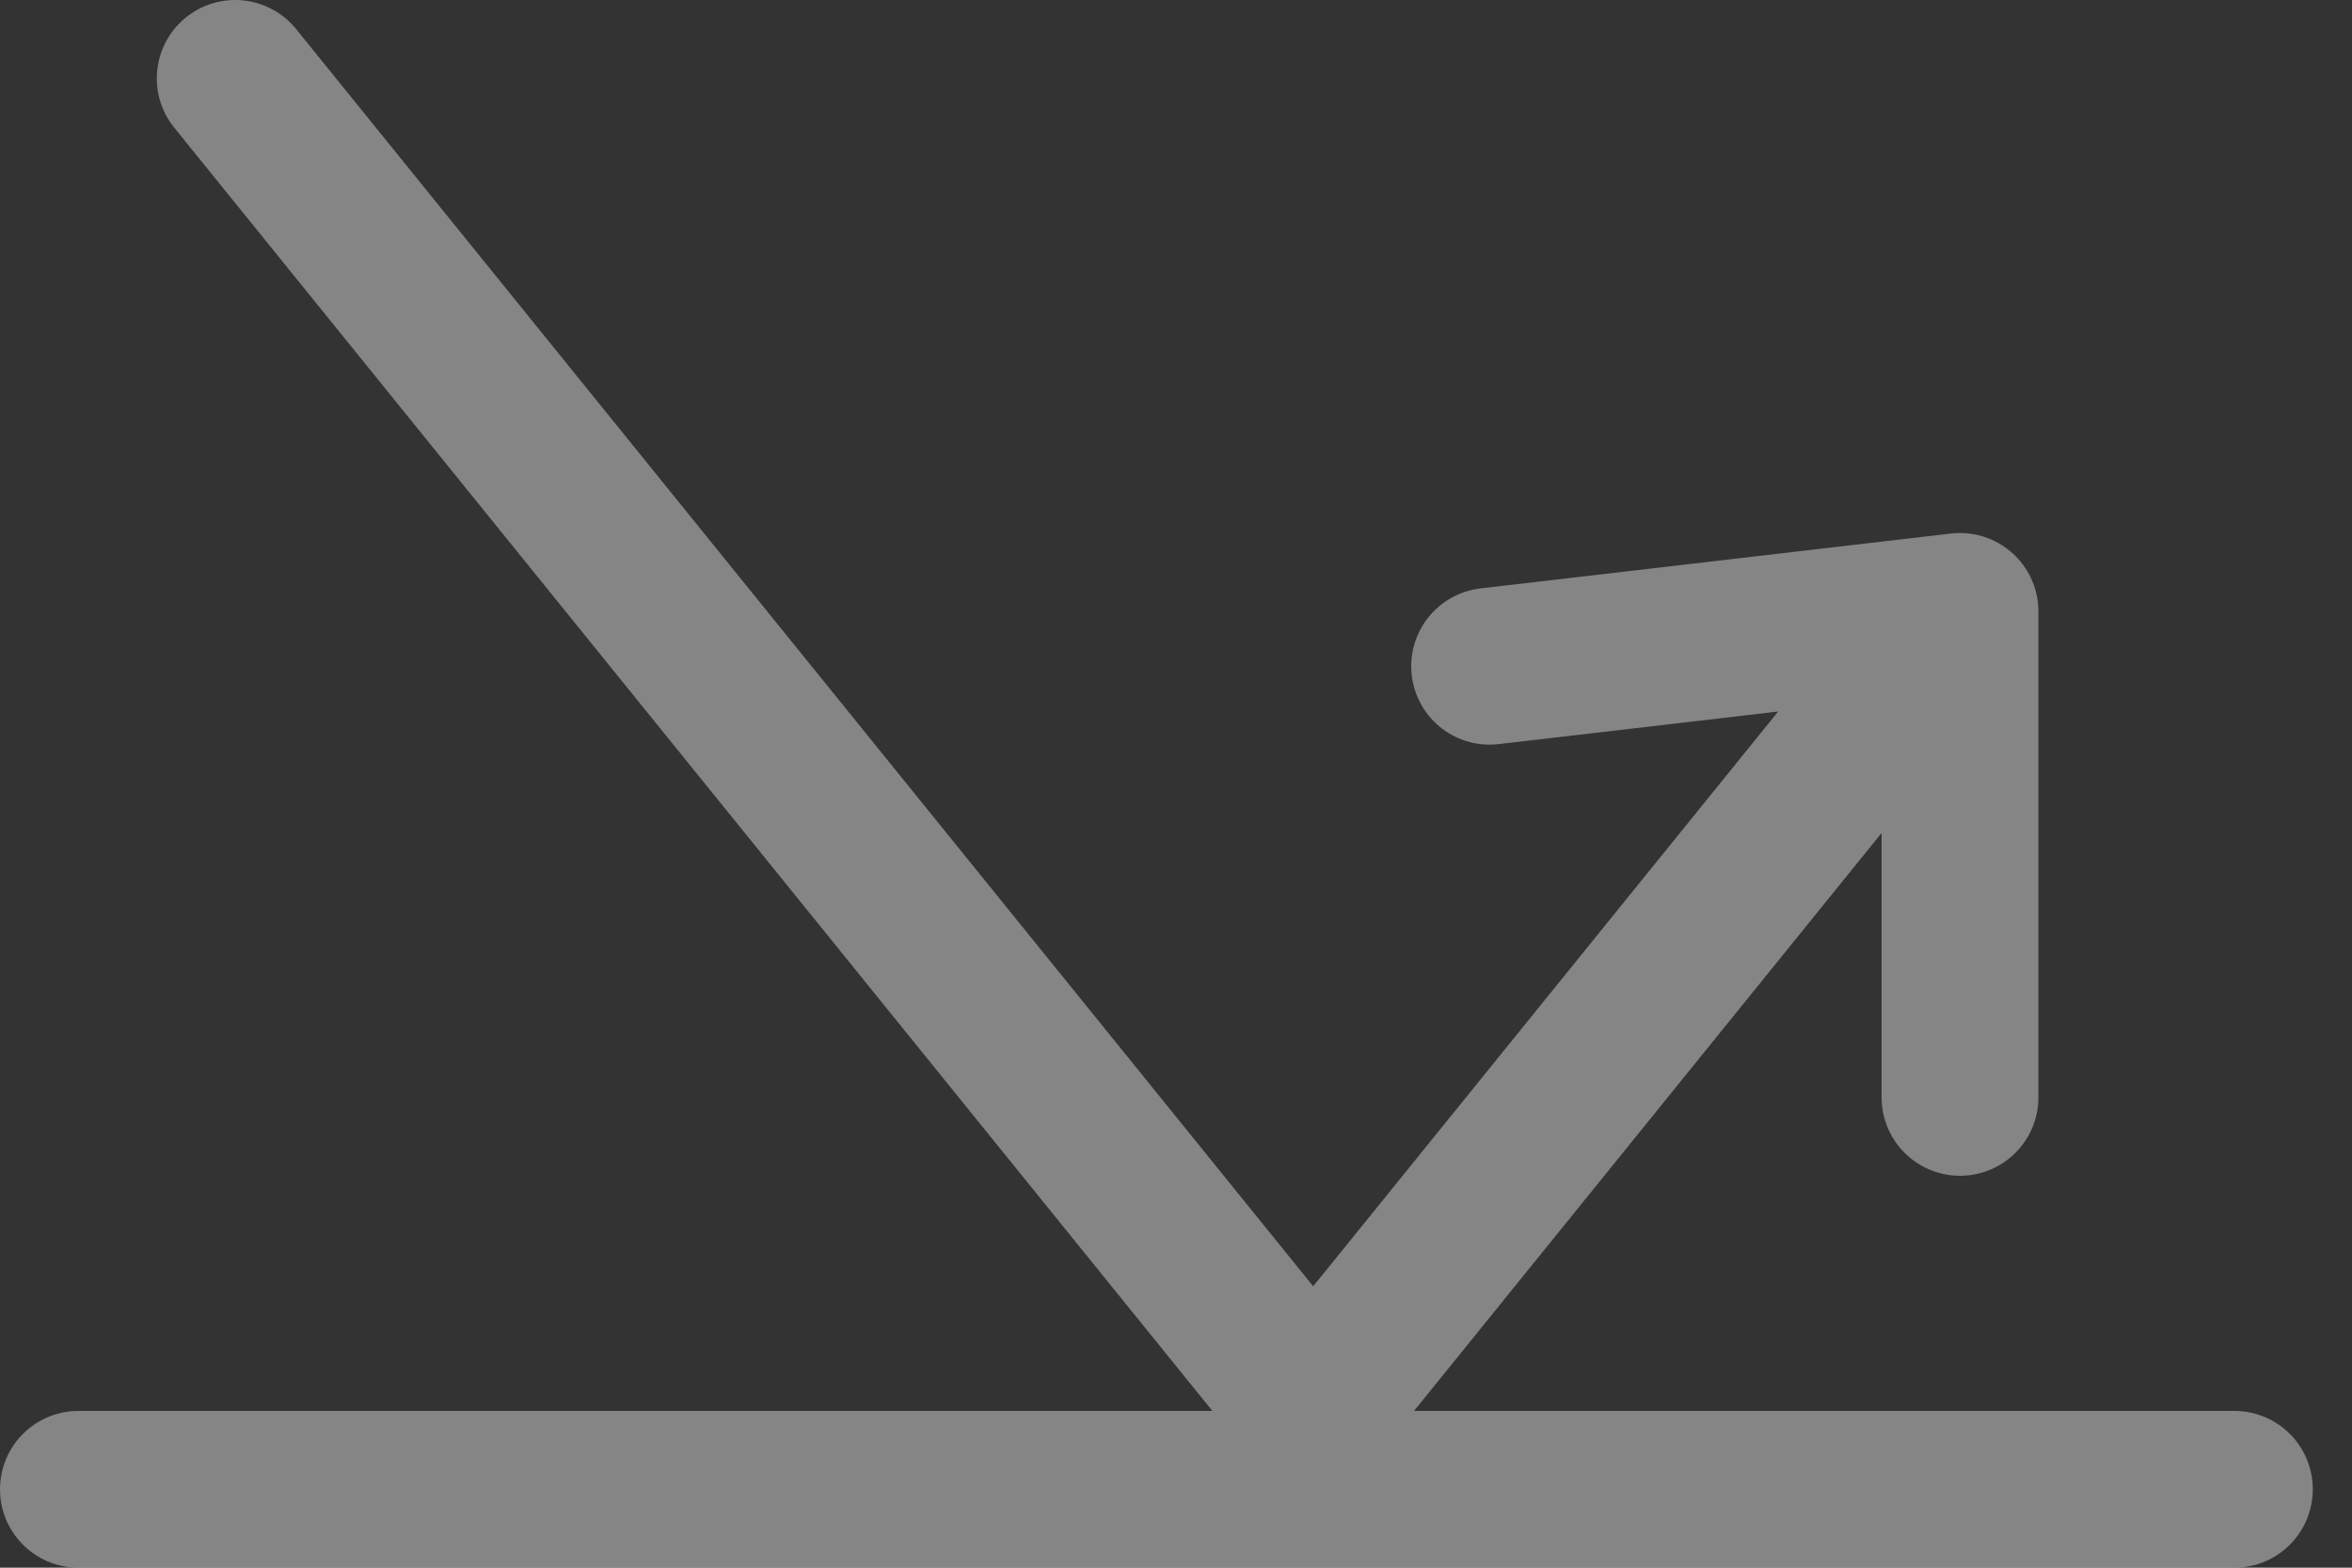
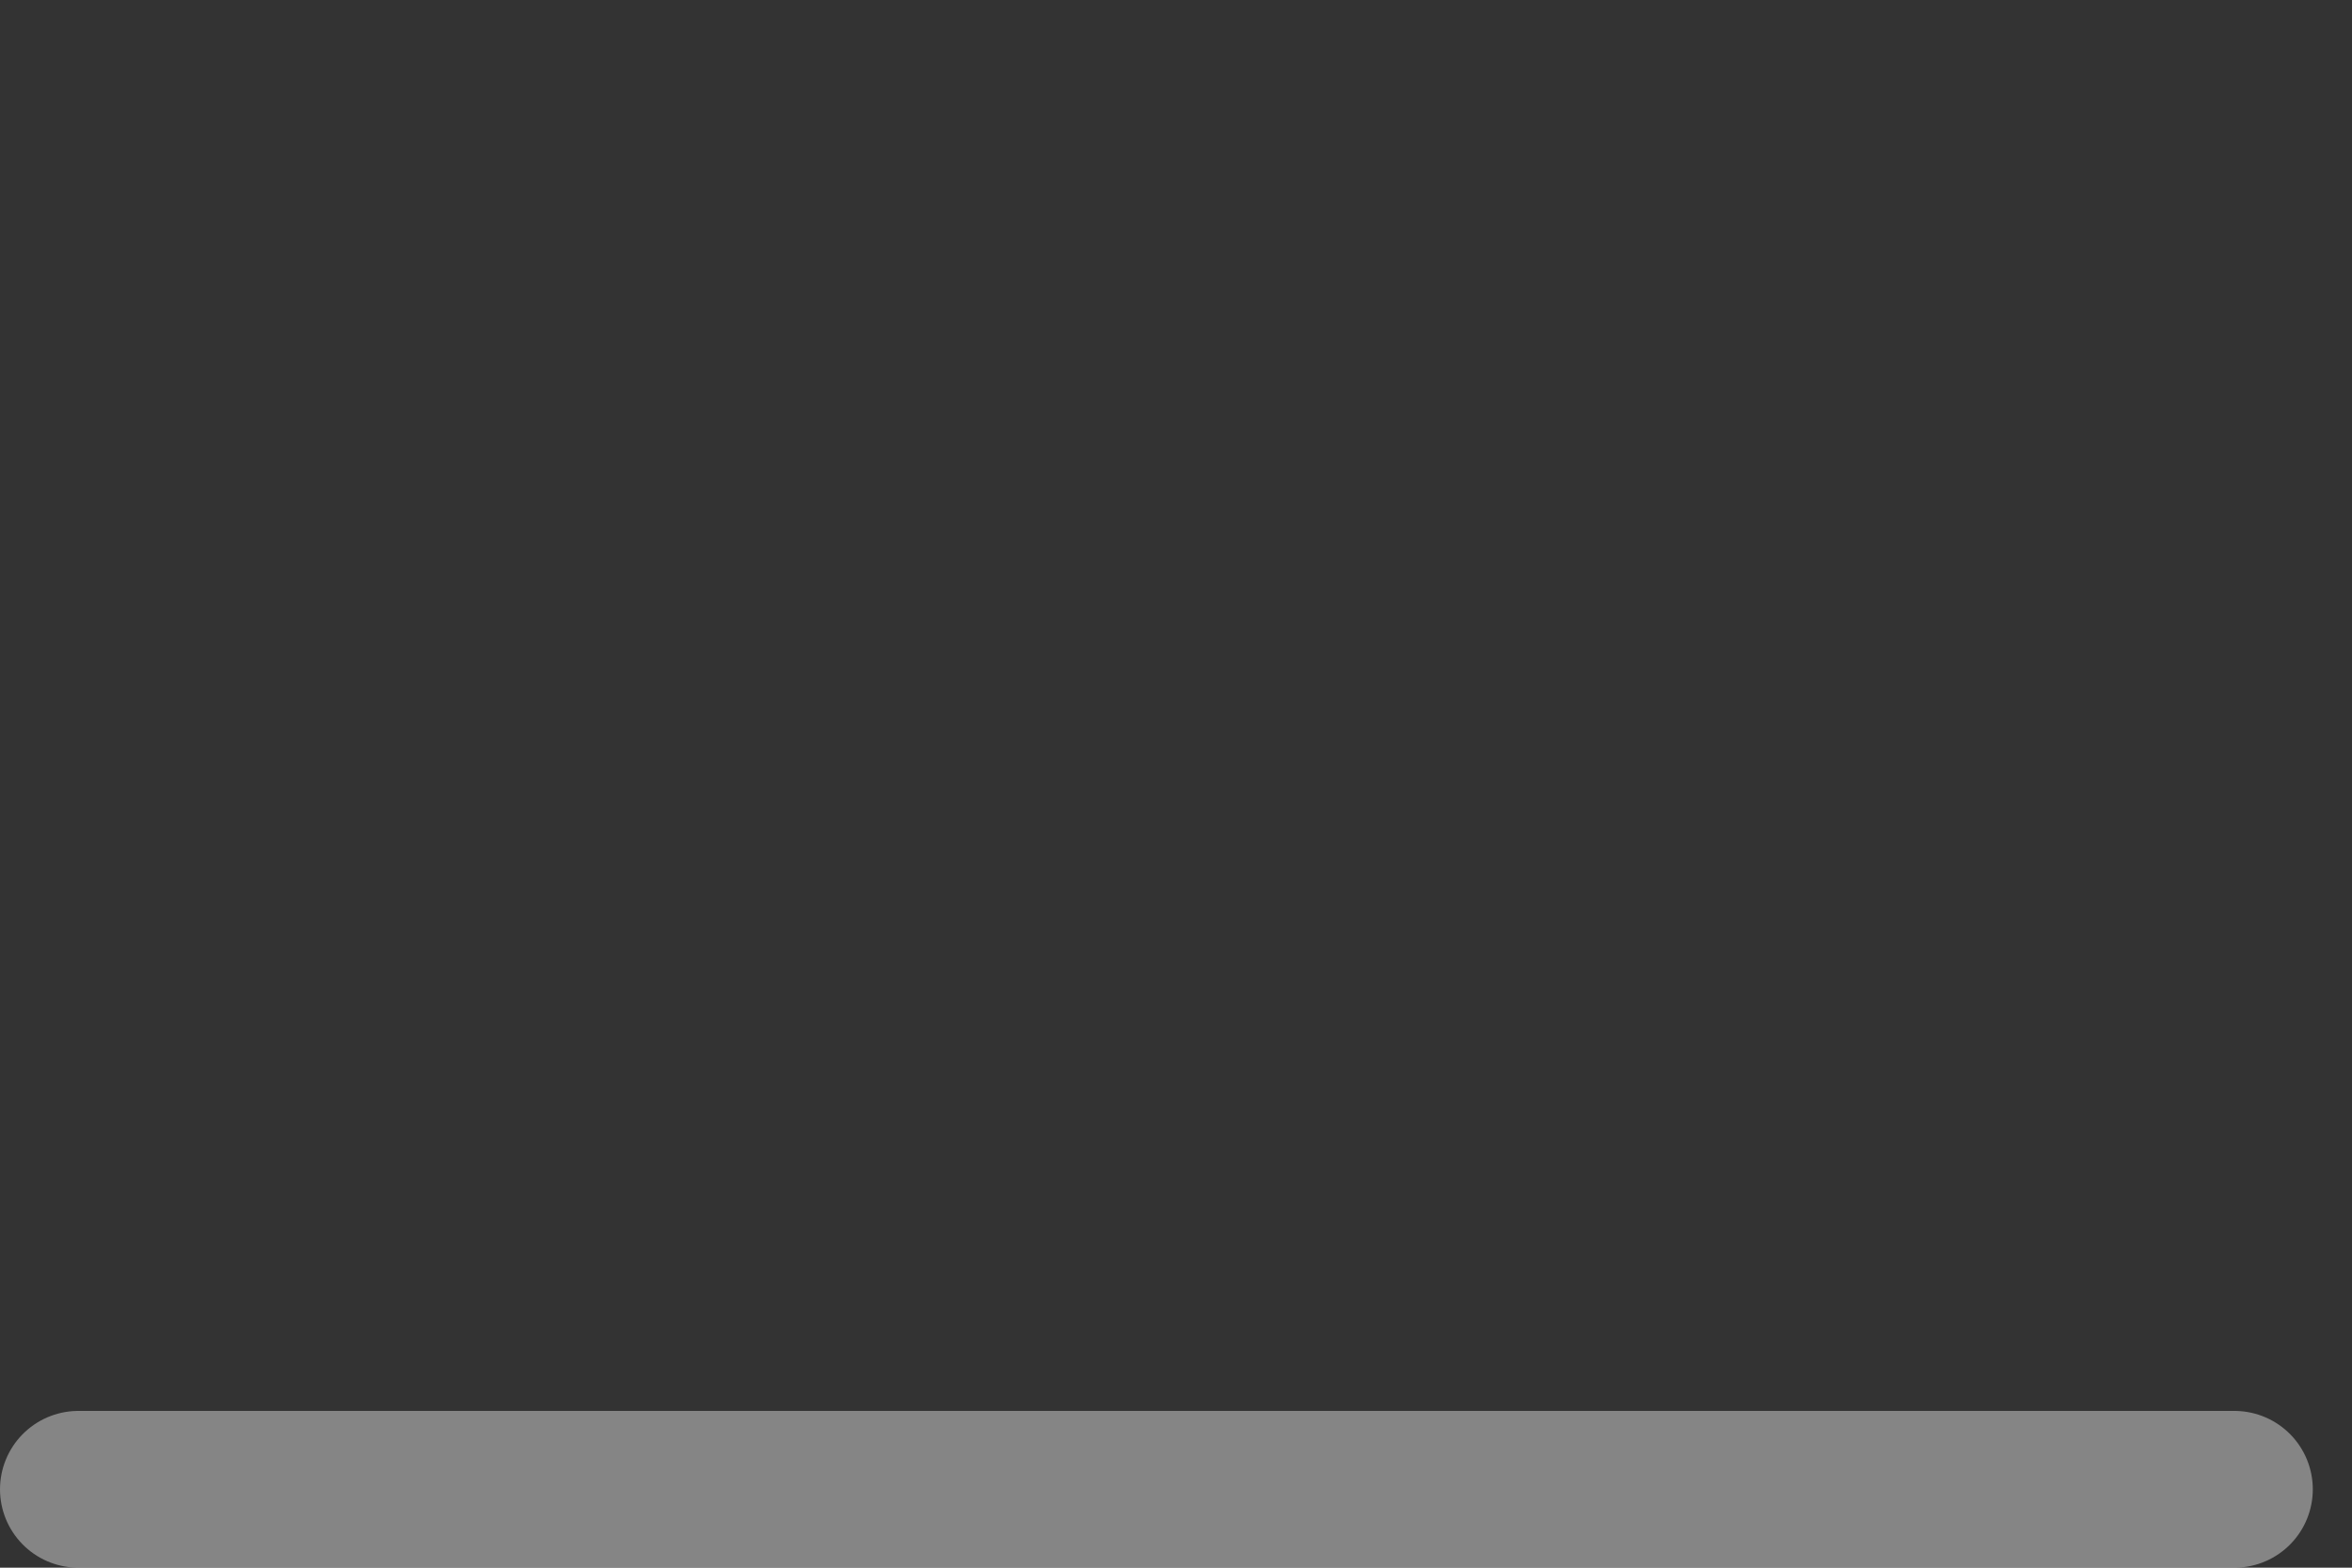
<svg xmlns="http://www.w3.org/2000/svg" width="30" height="20" viewBox="0 0 30 20" fill="none">
  <rect x="0" y="0" width="30" height="20" fill="#333333" stroke="none" />
  <g opacity="0.4">
    <path d="M1 19H28.5" stroke="white" stroke-width="2" stroke-linecap="round" />
-     <path d="M3 1L16.75 18L25 7.8M25 7.8L19 8.5M25 7.8V14" stroke="white" stroke-width="2" stroke-linecap="round" stroke-linejoin="round" />
  </g>
</svg>